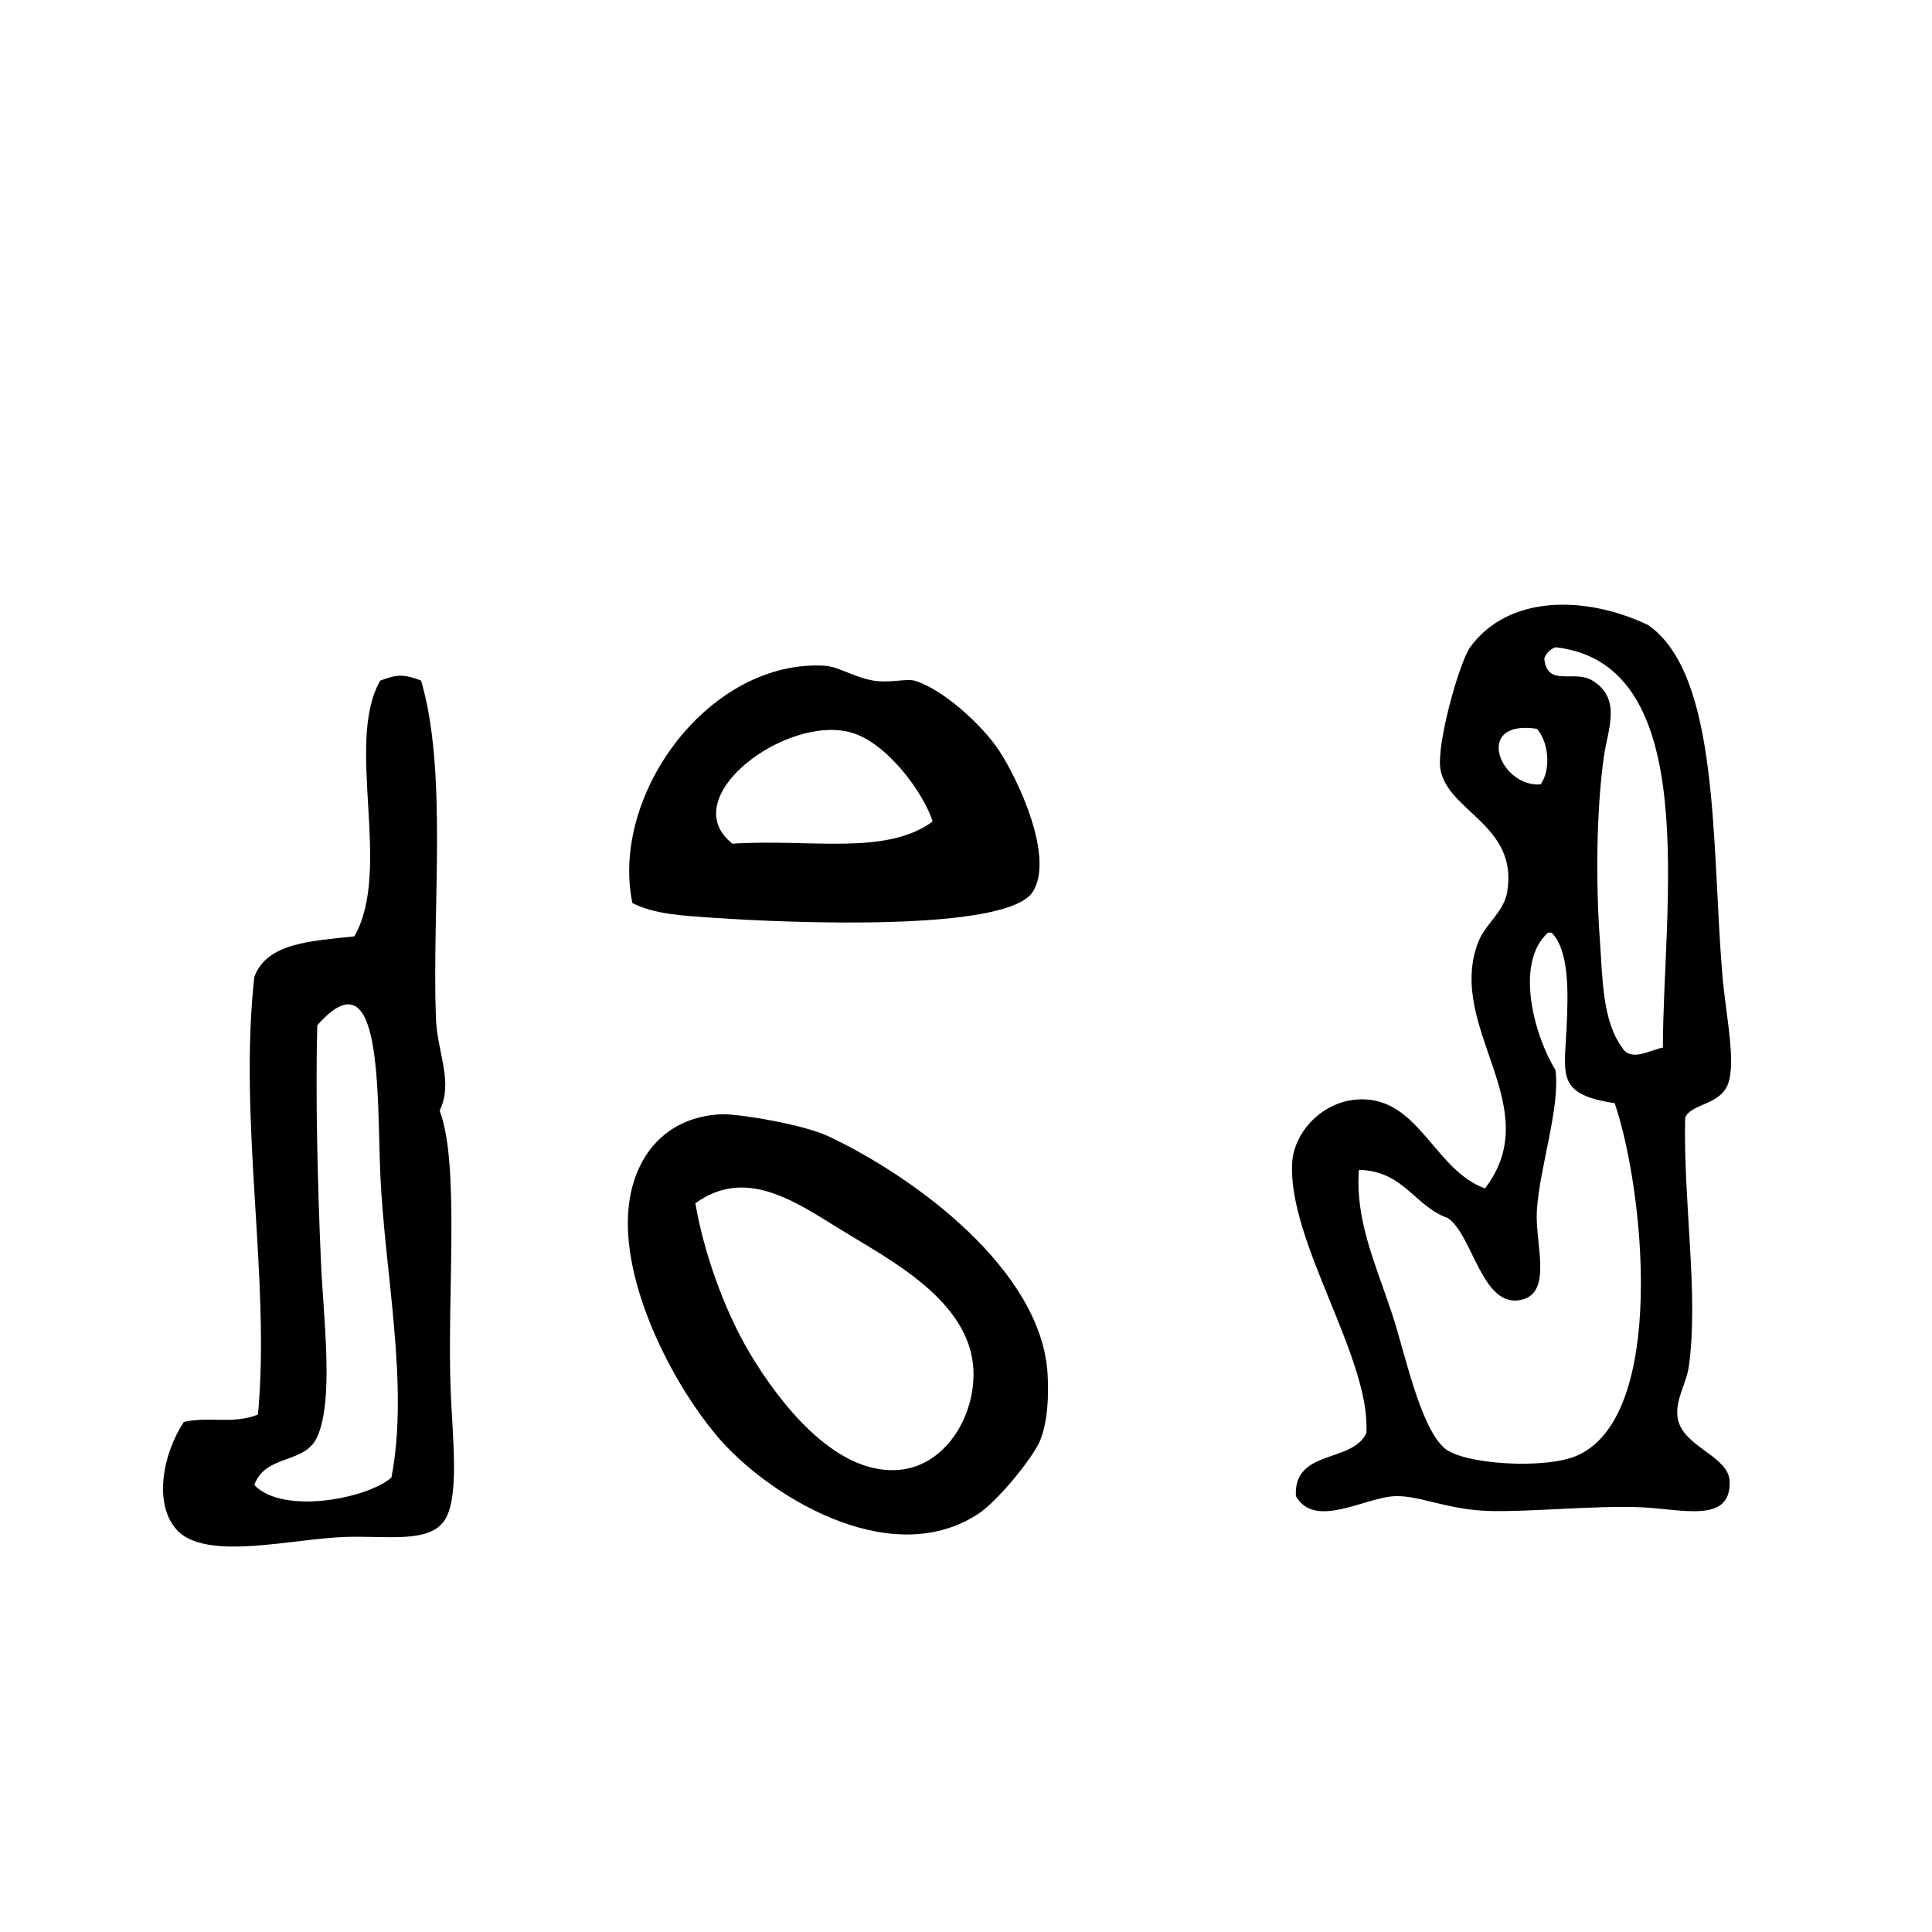
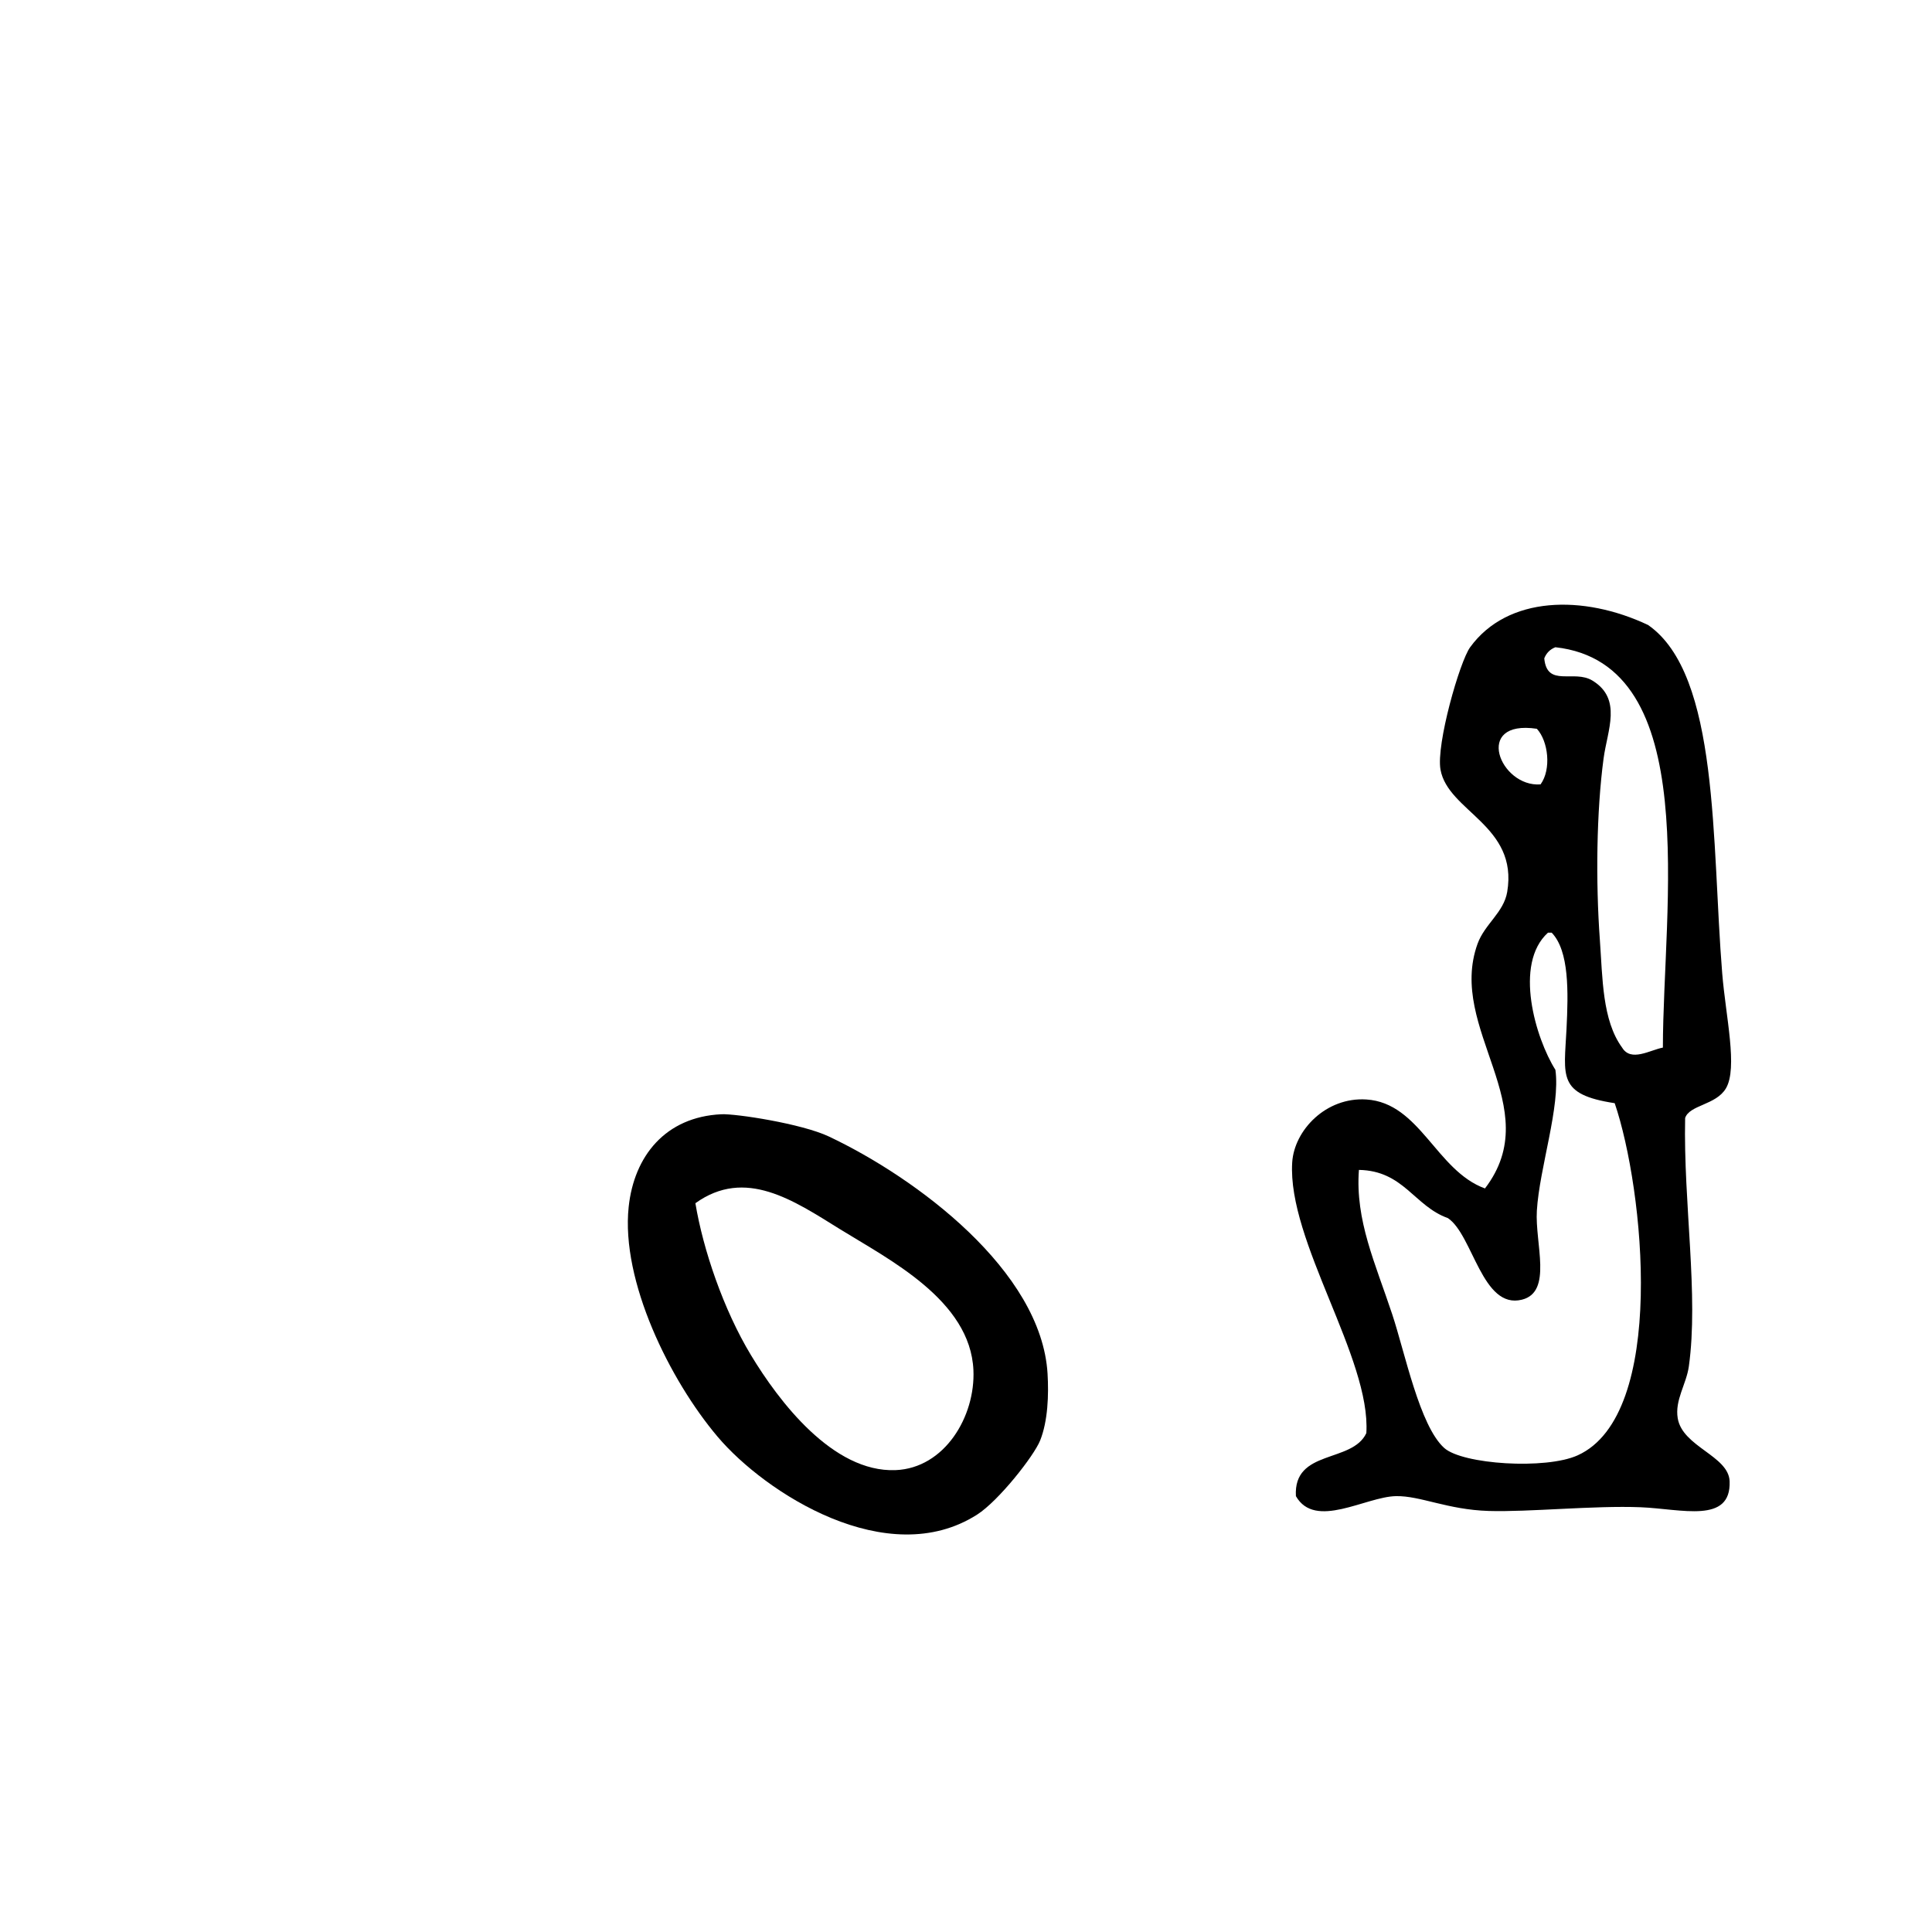
<svg xmlns="http://www.w3.org/2000/svg" enable-background="new 0 0 288 288" version="1.1" viewBox="0 0 288 288" xml:space="preserve">
  <g clip-rule="evenodd" fill-rule="evenodd">
    <path d="m251.2 166.66c-0.269 12.729 2.04 26.391 0.553 37.024-0.372 2.66-2.113 5.023-1.657 7.736 0.716 4.266 7.597 5.587 7.736 9.394 0.233 6.393-7.187 4.111-13.263 3.868-6.966-0.278-16.687 0.738-22.656 0.553-6.157-0.191-10.175-2.275-13.814-2.21-4.533 0.081-12.053 5.027-14.92 0-0.398-7.03 8.39-4.873 10.499-9.395 0.705-11.155-11.775-28.6-11.052-40.339 0.296-4.806 5.029-9.776 11.052-9.395 8.006 0.508 10.403 10.609 17.683 13.263 9.306-12.153-5.69-23.771-1.104-36.471 1.059-2.934 3.903-4.658 4.421-7.736 1.665-9.913-8.829-11.965-9.947-18.235-0.667-3.742 2.857-16.084 4.421-18.236 5.573-7.671 16.87-7.881 26.524-3.315 10.673 7.413 9.465 32.517 11.052 51.943 0.526 6.442 2.347 14.095 0.553 17.131-1.484 2.507-5.436 2.455-6.081 4.42zm-19.34-70.178c-0.796 0.31-1.349 0.862-1.658 1.658 0.404 4.393 4.419 1.621 7.184 3.316 4.47 2.739 2.225 7.377 1.658 11.604-1.059 7.895-1.188 18.358-0.553 27.077 0.409 5.629 0.34 11.956 3.315 16.025 1.314 2.186 4.148 0.369 6.078 0 0.01-20.913 6.08-57.219-16.024-59.68zm-2.211 20.445c1.633-2.249 1.158-6.438-0.553-8.289-9.541-1.428-5.497 8.756 0.553 8.289zm1.106 22.104c-5.164 4.671-1.834 15.783 1.105 20.445 0.775 5.457-2.374 14.59-2.764 20.999-0.297 4.886 2.378 12.103-2.21 13.262-5.952 1.505-7.312-9.658-11.052-12.156-5.027-1.788-6.572-7.06-13.263-7.185-0.563 7.527 2.446 13.915 4.974 21.552 1.899 5.738 4.082 16.597 7.736 19.893 2.725 2.459 15.129 3.258 19.894 1.105 13.369-6.039 9.881-39.721 5.525-52.496-8.57-1.305-7.535-4.007-7.184-11.052 0.276-5.532 0.416-11.651-2.21-14.367h-0.551z" />
-     <path d="m94.267 134.61c-3.352-16.241 11.533-36.422 28.735-35.366 1.92 0.118 4.392 1.741 7.184 2.21 2.375 0.399 4.945-0.311 6.079 0 4.084 1.118 10.169 6.597 12.71 10.499 2.898 4.451 8.22 15.9 4.973 20.999-3.819 5.998-36.283 4.644-47.522 3.868-4.634-0.318-8.867-0.519-12.159-2.21zm32.603-25.418c-9.68-2.722-26.399 9.725-17.683 16.578 11.429-0.772 22.854 1.855 29.84-3.315-1.31-4.195-6.776-11.75-12.157-13.263z" />
-     <path d="m27.403 211.97c3.812-0.882 7.291 0.396 11.052-1.104 1.881-20.225-2.929-43.381-0.553-65.206 1.841-5.158 8.613-5.386 14.92-6.079 5.712-9.981-1.483-28.906 3.868-38.128 2.531-0.969 3.548-0.969 6.079 0 3.984 13.524 1.616 33.956 2.21 50.285 0.188 5.185 2.66 9.575 0.553 13.815 3.064 7.984 1.065 27.93 1.658 41.997 0.304 7.216 1.367 16.148-1.105 19.34-2.398 3.097-8.381 2.055-14.367 2.211-8.05 0.21-21.111 3.748-25.419-1.105-3.396-3.825-2.078-11.18 1.104-16.026zm29.287-37.024c-0.51-12.091 0.351-33.199-9.394-22.104-0.271 10.086 0.018 23.201 0.553 35.366 0.368 8.358 1.949 20.381-0.553 25.972-1.856 4.149-7.673 2.507-9.394 7.184 4.3 4.499 16.852 2.027 20.446-1.105 2.676-13.751-1.043-30.758-1.658-45.313z" />
    <path d="m107.53 166.1c2.151-0.103 11.962 1.396 16.025 3.315 13.02 6.15 31.692 20.007 32.603 35.365 0.185 3.12 0.059 7.033-1.105 9.947-0.923 2.312-6.198 9.011-9.394 11.052-13.361 8.531-31.602-3.233-38.682-11.604-7.129-8.429-14.431-23.207-13.262-34.261 0.8-7.564 5.469-13.419 13.815-13.814zm4.421 35.918c4.132 6.837 12.187 17.505 21.551 17.131 7.321-0.293 11.916-8.011 11.604-14.92-0.471-10.424-12.625-16.492-19.894-20.999-6.94-4.303-14.11-9.211-21.551-3.868 1.153 6.929 4.185 15.864 8.29 22.656z" />
  </g>
</svg>